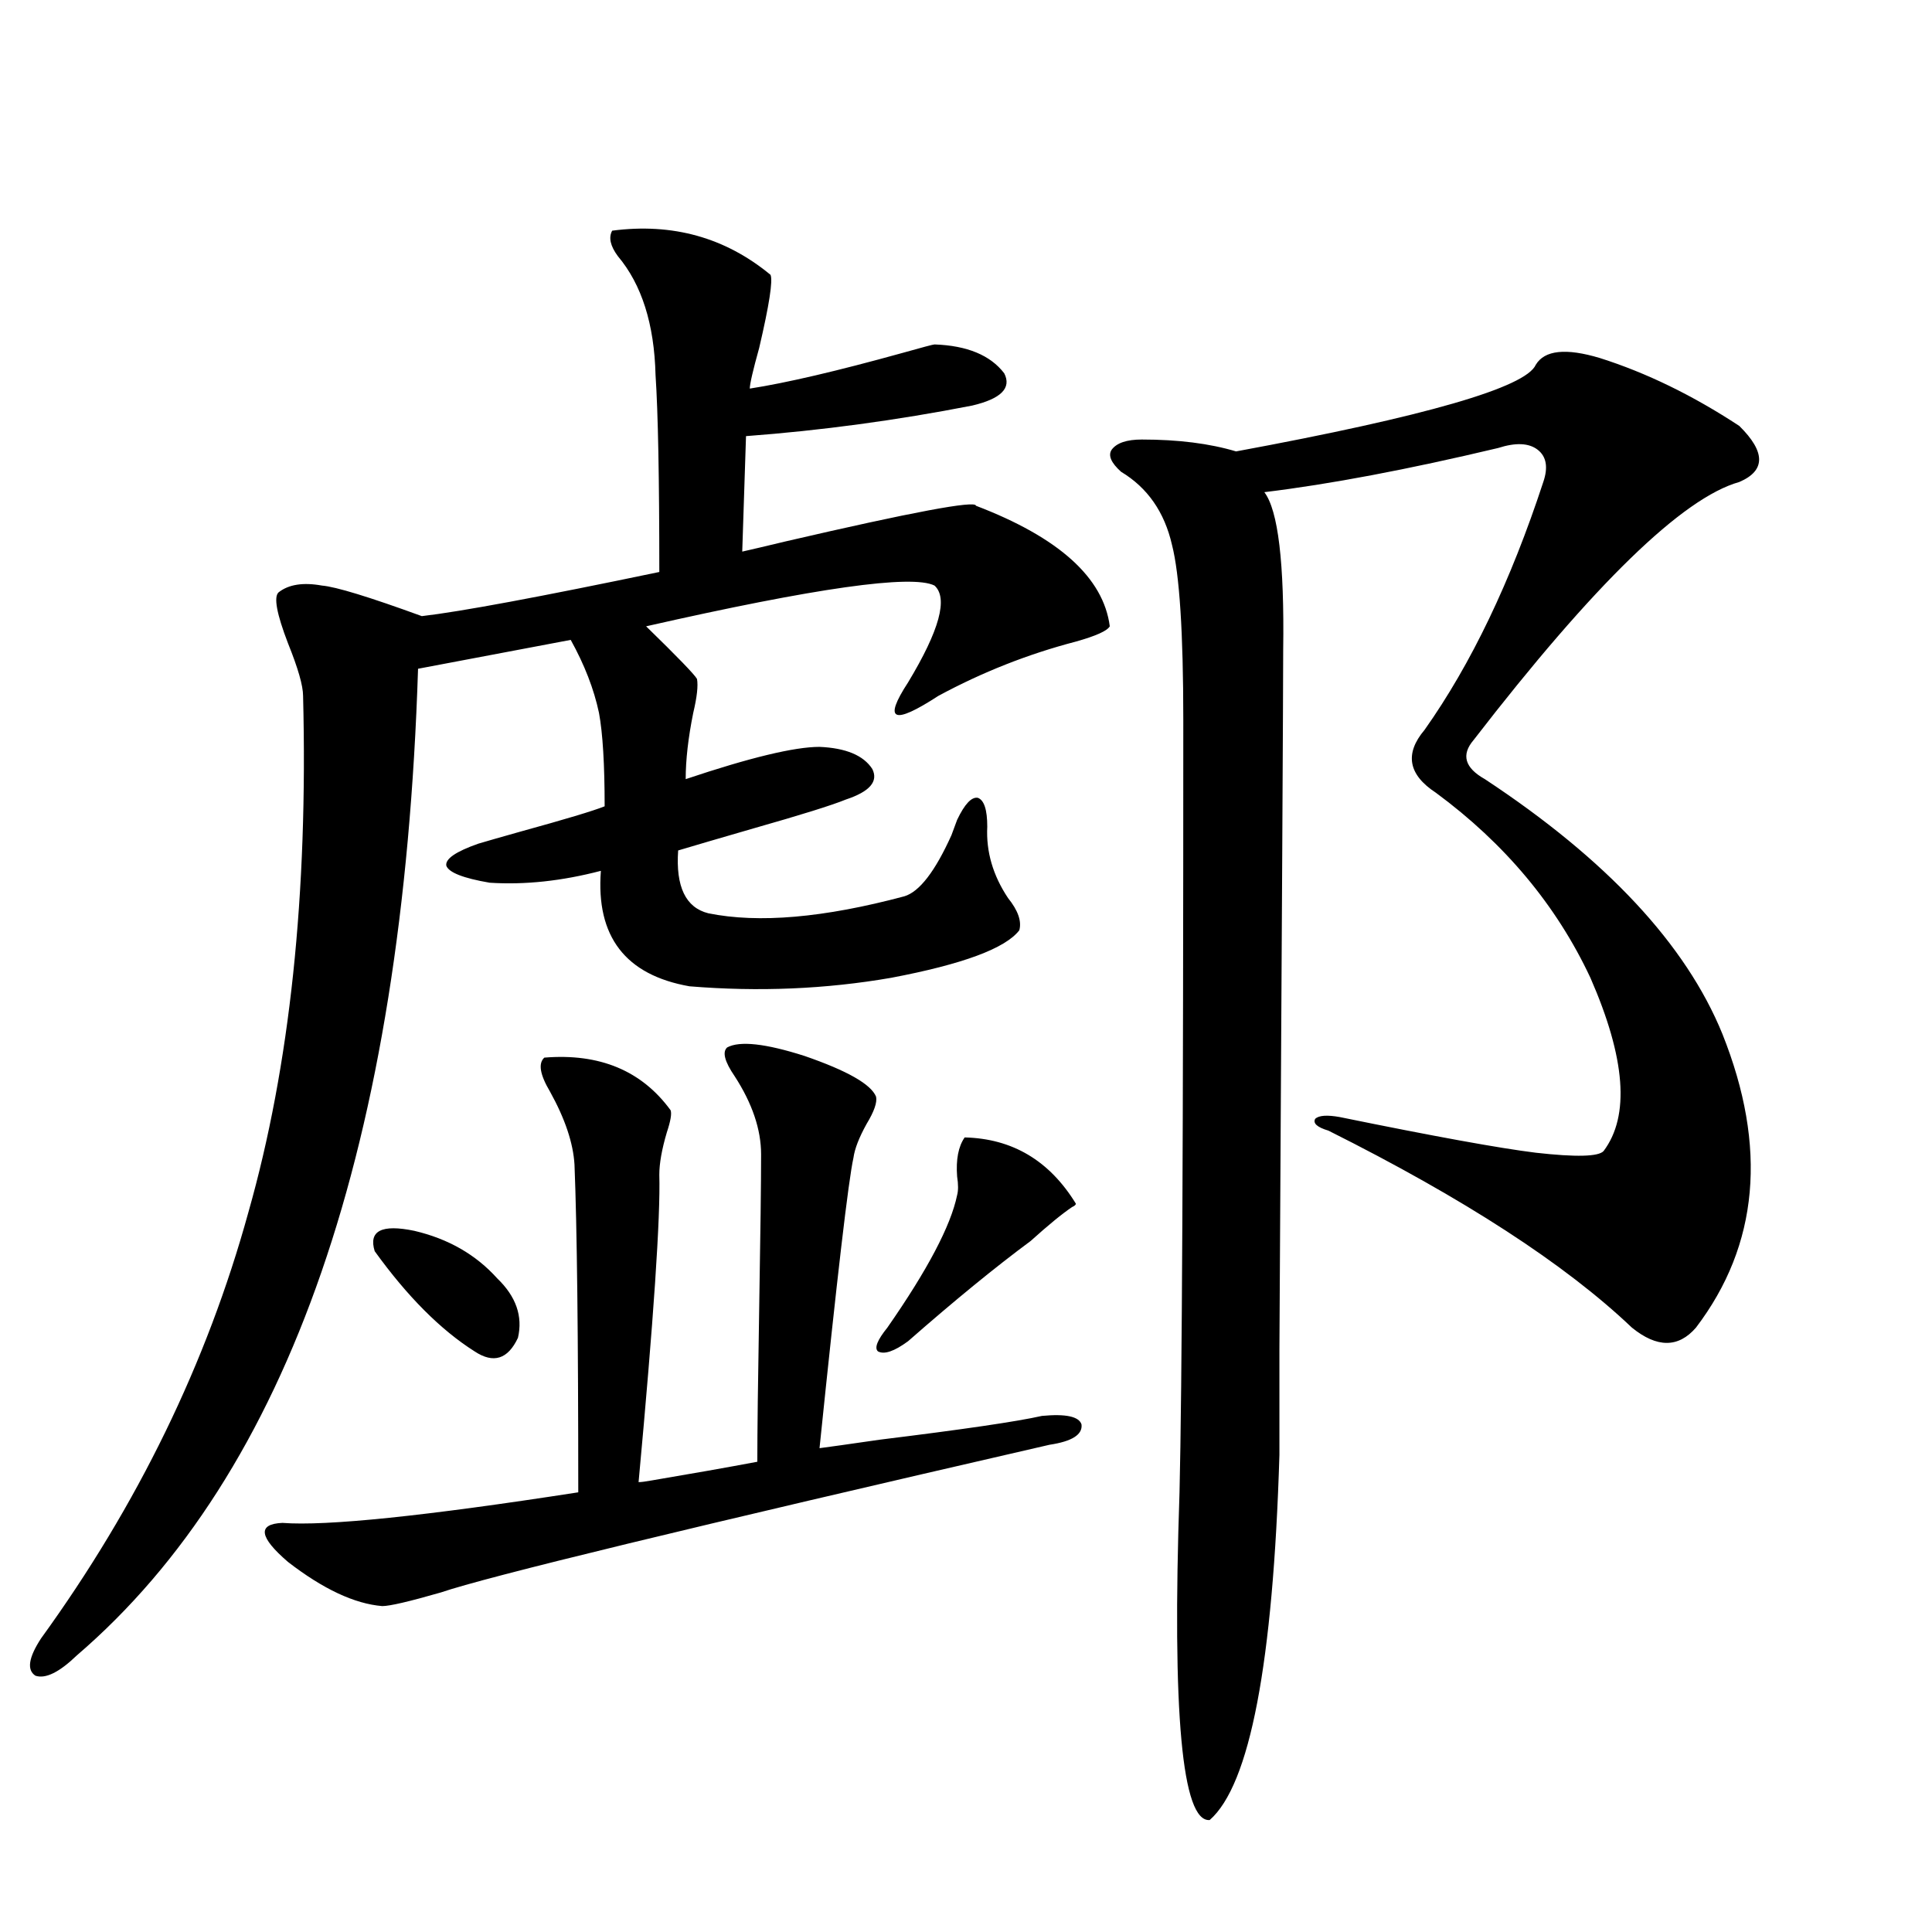
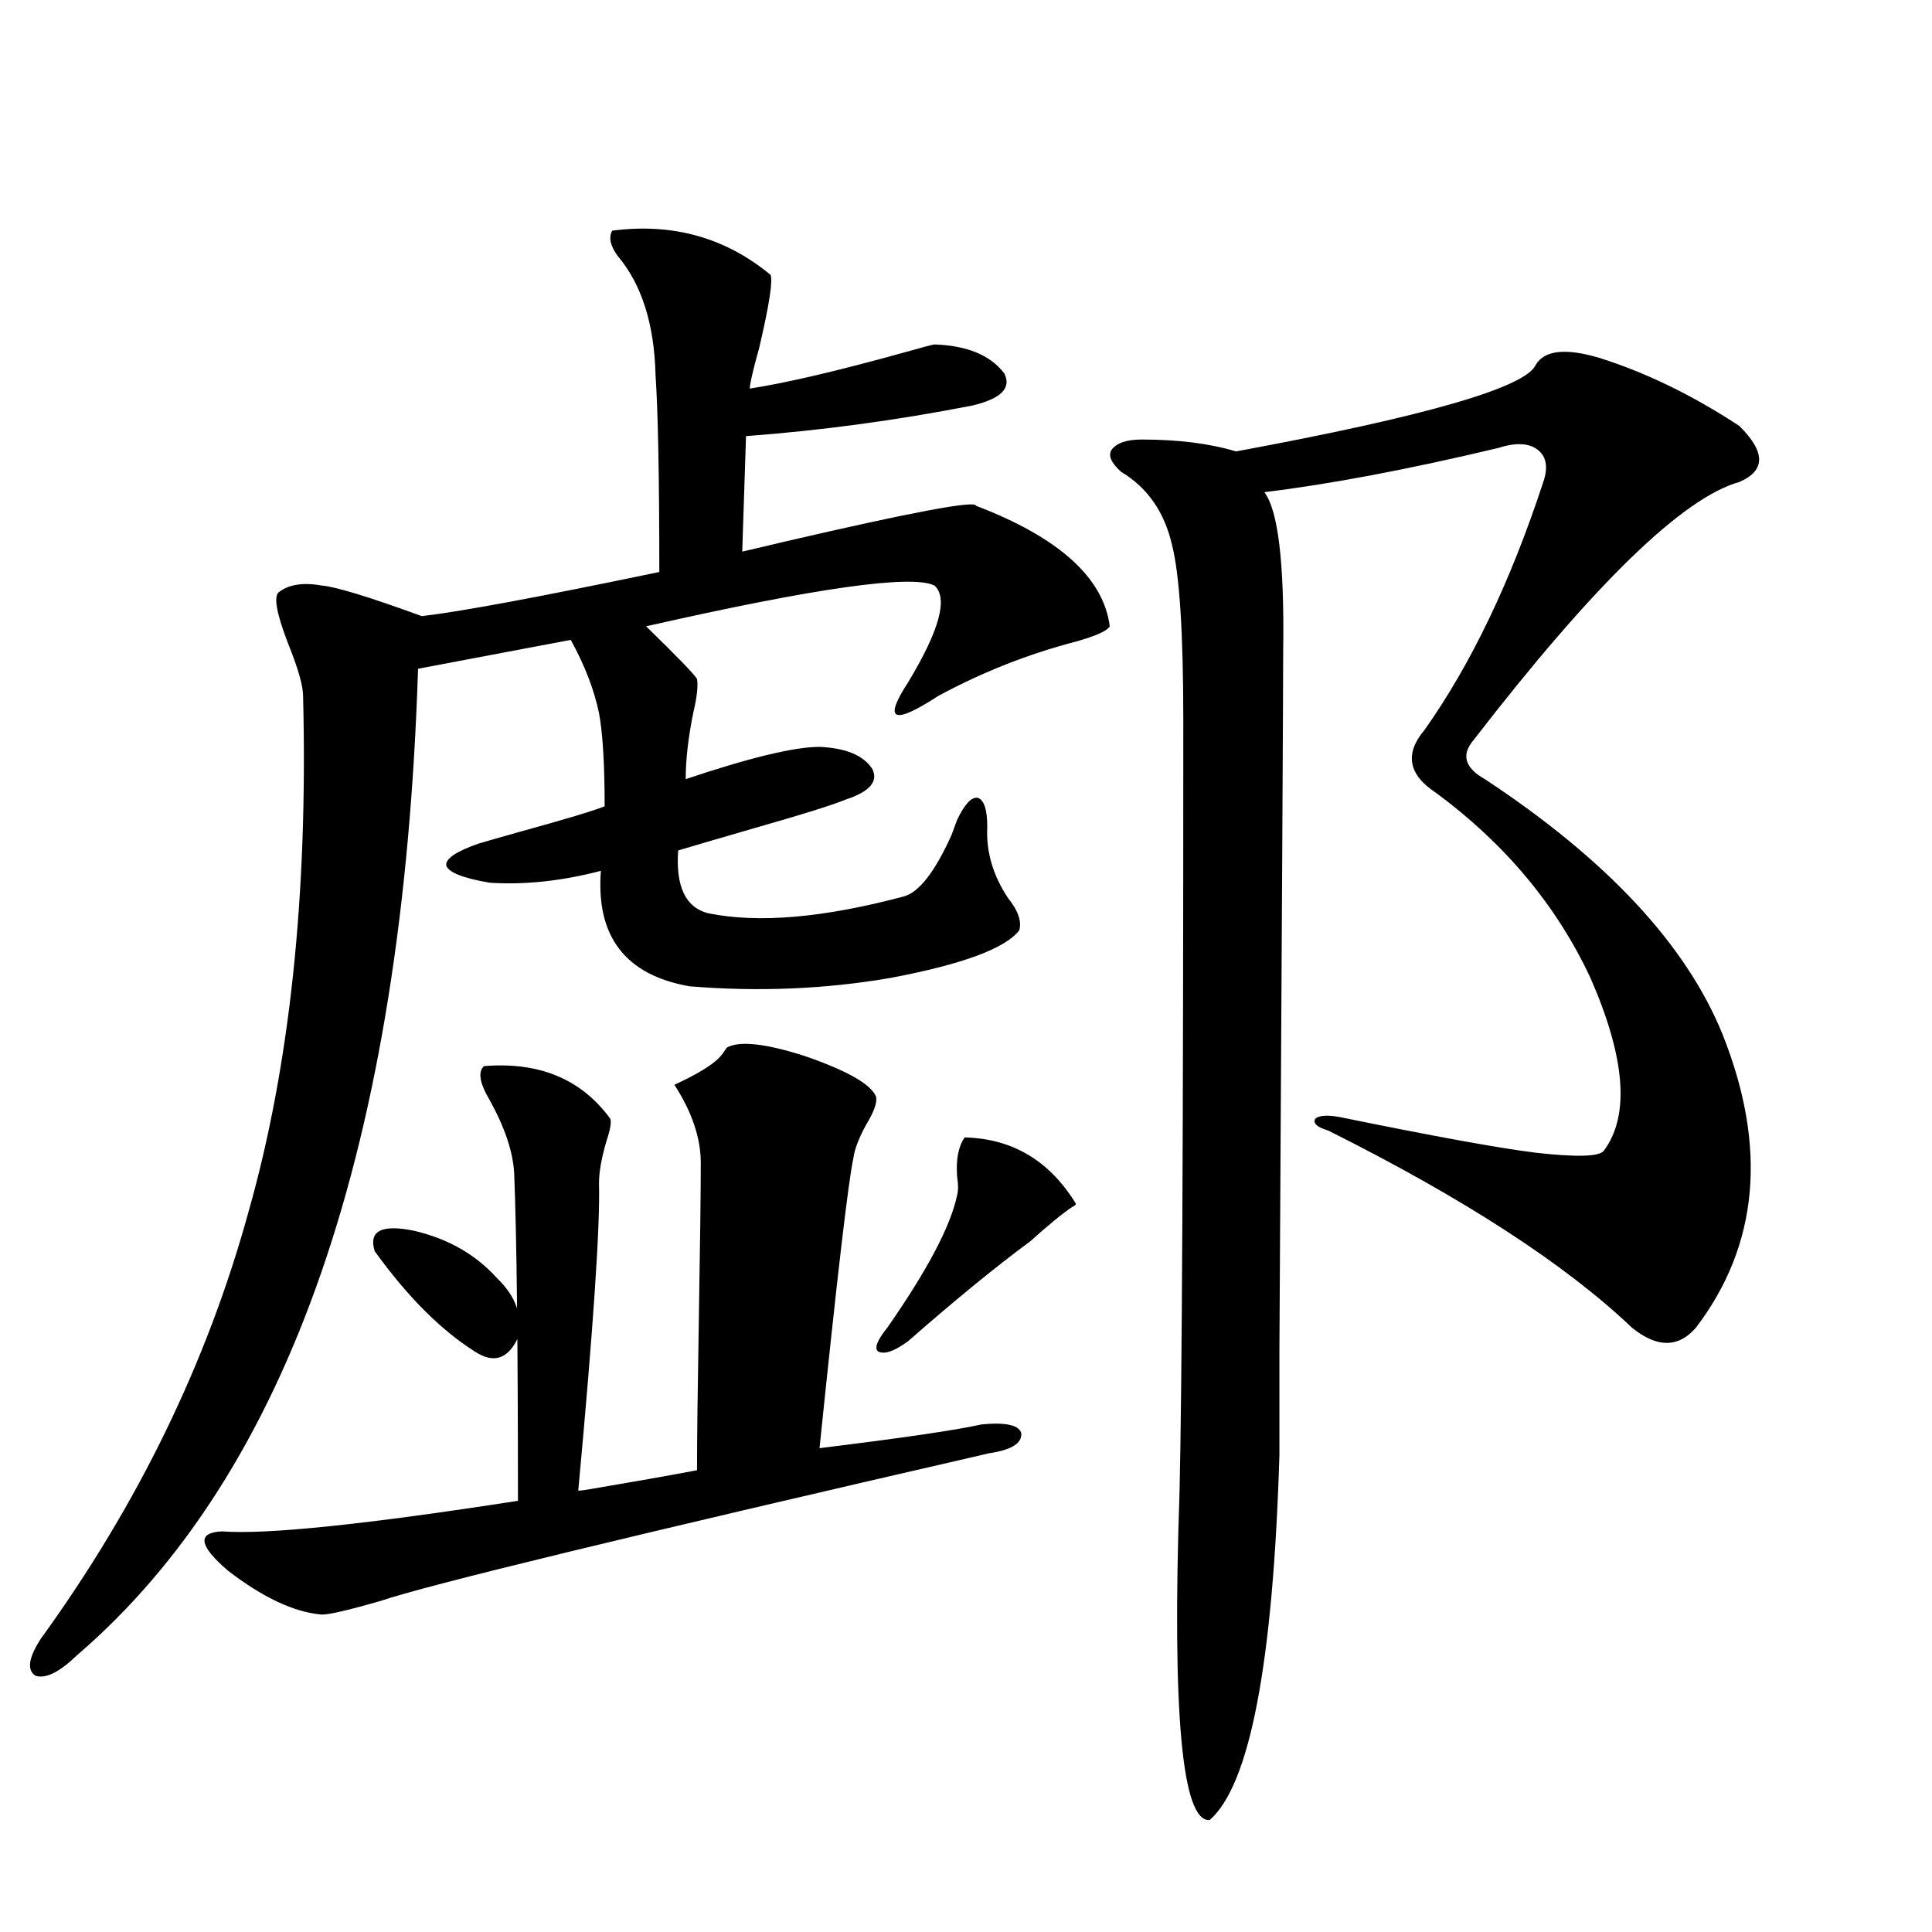
<svg xmlns="http://www.w3.org/2000/svg" version="1.1" id="图层_1" x="0px" y="0px" width="1000px" height="1000px" viewBox="0 0 1000 1000" enable-background="new 0 0 1000 1000" xml:space="preserve">
-   <path d="M398.819,142.246c1.296,2.938-0.655,15.532-5.854,37.793c-3.262,11.728-4.878,18.759-4.878,21.094  c18.856-2.925,45.197-9.077,79.022-18.457c10.396-2.925,15.93-4.395,16.585-4.395c16.905,0.591,28.933,5.575,36.097,14.941  c3.902,7.622-1.631,13.184-16.585,16.699c-39.023,7.622-78.047,12.896-117.07,15.82l-1.951,59.766  c5.198-1.167,12.683-2.925,22.438-5.273c65.685-15.229,98.534-21.382,98.534-18.457c42.926,16.411,66.005,37.216,69.267,62.402  c-1.311,2.349-7.164,4.985-17.561,7.91c-24.725,6.454-48.459,15.82-71.218,28.125c-11.707,7.622-18.871,10.849-21.463,9.668  c-2.606-1.167-0.655-6.729,5.854-16.699c16.25-26.944,20.808-43.644,13.658-50.098c-11.707-5.851-61.462,1.181-149.265,21.094  c16.25,15.82,25.03,24.911,26.341,27.246c0.641,3.516,0,9.38-1.951,17.578c-2.606,12.896-3.902,24.321-3.902,34.277  c33.17-11.124,56.249-16.699,69.267-16.699c13.658,0.591,22.759,4.395,27.316,11.426c3.247,6.454-1.311,11.728-13.658,15.82  c-7.164,2.938-23.094,7.91-47.804,14.941c-18.216,5.273-31.219,9.091-39.023,11.426c-1.311,18.759,3.902,29.595,15.609,32.52  c26.006,5.273,59.831,2.349,101.461-8.789c7.805-2.335,15.93-12.882,24.39-31.641c1.296-3.516,2.271-6.152,2.927-7.91  c3.902-8.198,7.47-12.003,10.731-11.426c3.247,1.181,4.878,6.152,4.878,14.941c-0.655,12.896,2.927,25.2,10.731,36.914  c5.198,6.454,7.149,12.017,5.854,16.699c-7.164,9.38-29.268,17.578-66.34,24.609c-33.825,5.864-68.626,7.333-104.388,4.395  c-33.17-5.851-48.459-25.776-45.853-59.766c-20.167,5.273-39.358,7.333-57.56,6.152c-13.658-2.335-21.143-5.273-22.438-8.789  c-0.655-3.516,4.878-7.319,16.585-11.426c3.902-1.167,11.052-3.214,21.463-6.152c23.414-6.44,38.048-10.835,43.901-13.184  c0-21.671-0.976-37.793-2.927-48.34c-2.606-12.305-7.484-24.897-14.634-37.793l-79.022,14.941  C208.58,592.246,149.71,762.466,39.804,856.797c-9.115,8.789-16.265,12.305-21.463,10.547c-4.558-2.938-3.582-9.38,2.927-19.336  c50.075-69.132,85.852-142.671,107.314-220.605c21.463-75.586,30.884-164.644,28.292-267.188c0-5.273-2.606-14.351-7.805-27.246  c-5.854-15.229-7.484-24.019-4.878-26.367c5.198-4.093,12.683-5.273,22.438-3.516c7.149,0.591,24.39,5.864,51.706,15.82  c20.152-2.335,61.127-9.956,122.924-22.852c0-48.628-0.655-82.617-1.951-101.953c-0.655-26.367-7.164-46.87-19.512-61.523  c-3.902-5.273-4.878-9.668-2.927-13.184C348.089,115.302,375.405,122.91,398.819,142.246z M376.381,542.148  c6.494-3.516,19.832-2.046,39.999,4.395c22.104,7.622,34.466,14.653,37.072,21.094c0.641,2.938-0.976,7.622-4.878,14.063  c-3.902,7.031-6.188,12.896-6.829,17.578c-2.606,11.728-8.46,61.825-17.561,150.293c4.543-0.577,14.954-2.046,31.219-4.395  c42.926-5.273,70.883-9.366,83.9-12.305c12.348-1.167,19.177,0.302,20.487,4.395c0.641,5.273-4.878,8.789-16.585,10.547  c-186.017,42.778-291.06,68.267-315.114,76.465c-16.265,4.683-26.341,7.031-30.243,7.031c-14.313-1.181-30.578-8.789-48.779-22.852  c-14.969-12.882-15.944-19.624-2.927-20.215c22.759,1.758,73.81-3.516,153.167-15.82c0-80.859-0.655-137.397-1.951-169.629  c-0.655-11.124-4.878-23.73-12.683-37.793c-5.213-8.789-6.188-14.64-2.927-17.578c28.612-2.335,50.396,6.743,65.364,27.246  c0.641,1.758,0,5.575-1.951,11.426c-2.606,8.789-3.902,16.122-3.902,21.973c0.641,21.685-2.927,74.707-10.731,159.082  c1.296,0,3.567-0.288,6.829-0.879c20.808-3.516,39.023-6.729,54.633-9.668c0-15.229,0.32-41.886,0.976-79.98  c0.641-38.081,0.976-64.448,0.976-79.102c0-12.882-4.558-26.367-13.658-40.43C375.07,549.481,373.774,544.497,376.381,542.148z   M193.946,647.617c-3.262-10.547,3.567-14.063,20.487-10.547c17.561,4.106,31.859,12.305,42.926,24.609  c9.756,9.38,13.323,19.638,10.731,30.762c-5.213,11.138-12.683,13.485-22.438,7.031C228.092,688.349,210.852,671.06,193.946,647.617  z M499.305,588.73c24.71,0.591,43.901,12.017,57.56,34.277c0,0.591-0.655,1.181-1.951,1.758c-5.213,3.516-12.362,9.38-21.463,17.578  c-18.216,13.485-39.358,30.762-63.413,51.855c-7.164,5.273-12.362,7.031-15.609,5.273c-1.951-1.758-0.335-5.851,4.878-12.305  c20.808-29.883,32.835-52.734,36.097-68.555c0.641-2.335,0.641-5.562,0-9.668C494.747,600.156,496.043,593.427,499.305,588.73z   M828.077,185.313c24.055,7.622,48.124,19.336,72.193,35.156c13.658,13.485,13.658,23.153,0,29.004  c-29.268,8.212-75.12,52.734-137.558,133.594c-6.509,7.622-4.558,14.364,5.854,20.215c63.078,41.61,104.053,85.556,122.924,131.836  c23.414,58.599,18.856,109.286-13.658,152.051c-9.115,10.547-20.167,10.547-33.17,0c-34.48-32.808-86.827-66.797-157.069-101.953  c-5.854-1.758-8.14-3.804-6.829-6.152c1.951-1.758,6.174-2.046,12.683-0.879c48.779,9.97,82.59,16.122,101.461,18.457  c20.808,2.349,32.515,2.06,35.121-0.879c13.658-18.155,11.372-48.038-6.829-89.648c-17.561-37.491-44.236-69.434-79.998-95.801  c-14.313-9.366-16.265-20.215-5.854-32.52c24.055-33.976,44.542-76.753,61.462-128.32c2.592-7.608,1.616-13.184-2.927-16.699  c-4.558-3.516-11.387-3.804-20.487-0.879c-46.828,11.138-87.162,18.759-120.973,22.852c7.149,9.38,10.396,36.626,9.756,81.738  c0,19.336-0.655,140.048-1.951,362.109c0,35.747,0,53.915,0,54.492c-3.262,107.804-15.289,170.796-36.097,188.965  c-14.313,1.167-19.512-55.371-15.609-169.629c1.296-53.312,1.951-186.616,1.951-399.902c0-45.112-1.951-75.284-5.854-90.527  c-3.902-16.987-12.683-29.581-26.341-37.793c-5.213-4.683-6.829-8.487-4.878-11.426c2.592-3.516,7.805-5.273,15.609-5.273  c18.856,0,35.121,2.06,48.779,6.152c98.199-18.155,149.905-33.097,155.118-44.824C799.45,181.22,810.517,180.039,828.077,185.313z" />
+   <path d="M398.819,142.246c1.296,2.938-0.655,15.532-5.854,37.793c-3.262,11.728-4.878,18.759-4.878,21.094  c18.856-2.925,45.197-9.077,79.022-18.457c10.396-2.925,15.93-4.395,16.585-4.395c16.905,0.591,28.933,5.575,36.097,14.941  c3.902,7.622-1.631,13.184-16.585,16.699c-39.023,7.622-78.047,12.896-117.07,15.82l-1.951,59.766  c5.198-1.167,12.683-2.925,22.438-5.273c65.685-15.229,98.534-21.382,98.534-18.457c42.926,16.411,66.005,37.216,69.267,62.402  c-1.311,2.349-7.164,4.985-17.561,7.91c-24.725,6.454-48.459,15.82-71.218,28.125c-11.707,7.622-18.871,10.849-21.463,9.668  c-2.606-1.167-0.655-6.729,5.854-16.699c16.25-26.944,20.808-43.644,13.658-50.098c-11.707-5.851-61.462,1.181-149.265,21.094  c16.25,15.82,25.03,24.911,26.341,27.246c0.641,3.516,0,9.38-1.951,17.578c-2.606,12.896-3.902,24.321-3.902,34.277  c33.17-11.124,56.249-16.699,69.267-16.699c13.658,0.591,22.759,4.395,27.316,11.426c3.247,6.454-1.311,11.728-13.658,15.82  c-7.164,2.938-23.094,7.91-47.804,14.941c-18.216,5.273-31.219,9.091-39.023,11.426c-1.311,18.759,3.902,29.595,15.609,32.52  c26.006,5.273,59.831,2.349,101.461-8.789c7.805-2.335,15.93-12.882,24.39-31.641c1.296-3.516,2.271-6.152,2.927-7.91  c3.902-8.198,7.47-12.003,10.731-11.426c3.247,1.181,4.878,6.152,4.878,14.941c-0.655,12.896,2.927,25.2,10.731,36.914  c5.198,6.454,7.149,12.017,5.854,16.699c-7.164,9.38-29.268,17.578-66.34,24.609c-33.825,5.864-68.626,7.333-104.388,4.395  c-33.17-5.851-48.459-25.776-45.853-59.766c-20.167,5.273-39.358,7.333-57.56,6.152c-13.658-2.335-21.143-5.273-22.438-8.789  c-0.655-3.516,4.878-7.319,16.585-11.426c3.902-1.167,11.052-3.214,21.463-6.152c23.414-6.44,38.048-10.835,43.901-13.184  c0-21.671-0.976-37.793-2.927-48.34c-2.606-12.305-7.484-24.897-14.634-37.793l-79.022,14.941  C208.58,592.246,149.71,762.466,39.804,856.797c-9.115,8.789-16.265,12.305-21.463,10.547c-4.558-2.938-3.582-9.38,2.927-19.336  c50.075-69.132,85.852-142.671,107.314-220.605c21.463-75.586,30.884-164.644,28.292-267.188c0-5.273-2.606-14.351-7.805-27.246  c-5.854-15.229-7.484-24.019-4.878-26.367c5.198-4.093,12.683-5.273,22.438-3.516c7.149,0.591,24.39,5.864,51.706,15.82  c20.152-2.335,61.127-9.956,122.924-22.852c0-48.628-0.655-82.617-1.951-101.953c-0.655-26.367-7.164-46.87-19.512-61.523  c-3.902-5.273-4.878-9.668-2.927-13.184C348.089,115.302,375.405,122.91,398.819,142.246z M376.381,542.148  c6.494-3.516,19.832-2.046,39.999,4.395c22.104,7.622,34.466,14.653,37.072,21.094c0.641,2.938-0.976,7.622-4.878,14.063  c-3.902,7.031-6.188,12.896-6.829,17.578c-2.606,11.728-8.46,61.825-17.561,150.293c42.926-5.273,70.883-9.366,83.9-12.305c12.348-1.167,19.177,0.302,20.487,4.395c0.641,5.273-4.878,8.789-16.585,10.547  c-186.017,42.778-291.06,68.267-315.114,76.465c-16.265,4.683-26.341,7.031-30.243,7.031c-14.313-1.181-30.578-8.789-48.779-22.852  c-14.969-12.882-15.944-19.624-2.927-20.215c22.759,1.758,73.81-3.516,153.167-15.82c0-80.859-0.655-137.397-1.951-169.629  c-0.655-11.124-4.878-23.73-12.683-37.793c-5.213-8.789-6.188-14.64-2.927-17.578c28.612-2.335,50.396,6.743,65.364,27.246  c0.641,1.758,0,5.575-1.951,11.426c-2.606,8.789-3.902,16.122-3.902,21.973c0.641,21.685-2.927,74.707-10.731,159.082  c1.296,0,3.567-0.288,6.829-0.879c20.808-3.516,39.023-6.729,54.633-9.668c0-15.229,0.32-41.886,0.976-79.98  c0.641-38.081,0.976-64.448,0.976-79.102c0-12.882-4.558-26.367-13.658-40.43C375.07,549.481,373.774,544.497,376.381,542.148z   M193.946,647.617c-3.262-10.547,3.567-14.063,20.487-10.547c17.561,4.106,31.859,12.305,42.926,24.609  c9.756,9.38,13.323,19.638,10.731,30.762c-5.213,11.138-12.683,13.485-22.438,7.031C228.092,688.349,210.852,671.06,193.946,647.617  z M499.305,588.73c24.71,0.591,43.901,12.017,57.56,34.277c0,0.591-0.655,1.181-1.951,1.758c-5.213,3.516-12.362,9.38-21.463,17.578  c-18.216,13.485-39.358,30.762-63.413,51.855c-7.164,5.273-12.362,7.031-15.609,5.273c-1.951-1.758-0.335-5.851,4.878-12.305  c20.808-29.883,32.835-52.734,36.097-68.555c0.641-2.335,0.641-5.562,0-9.668C494.747,600.156,496.043,593.427,499.305,588.73z   M828.077,185.313c24.055,7.622,48.124,19.336,72.193,35.156c13.658,13.485,13.658,23.153,0,29.004  c-29.268,8.212-75.12,52.734-137.558,133.594c-6.509,7.622-4.558,14.364,5.854,20.215c63.078,41.61,104.053,85.556,122.924,131.836  c23.414,58.599,18.856,109.286-13.658,152.051c-9.115,10.547-20.167,10.547-33.17,0c-34.48-32.808-86.827-66.797-157.069-101.953  c-5.854-1.758-8.14-3.804-6.829-6.152c1.951-1.758,6.174-2.046,12.683-0.879c48.779,9.97,82.59,16.122,101.461,18.457  c20.808,2.349,32.515,2.06,35.121-0.879c13.658-18.155,11.372-48.038-6.829-89.648c-17.561-37.491-44.236-69.434-79.998-95.801  c-14.313-9.366-16.265-20.215-5.854-32.52c24.055-33.976,44.542-76.753,61.462-128.32c2.592-7.608,1.616-13.184-2.927-16.699  c-4.558-3.516-11.387-3.804-20.487-0.879c-46.828,11.138-87.162,18.759-120.973,22.852c7.149,9.38,10.396,36.626,9.756,81.738  c0,19.336-0.655,140.048-1.951,362.109c0,35.747,0,53.915,0,54.492c-3.262,107.804-15.289,170.796-36.097,188.965  c-14.313,1.167-19.512-55.371-15.609-169.629c1.296-53.312,1.951-186.616,1.951-399.902c0-45.112-1.951-75.284-5.854-90.527  c-3.902-16.987-12.683-29.581-26.341-37.793c-5.213-4.683-6.829-8.487-4.878-11.426c2.592-3.516,7.805-5.273,15.609-5.273  c18.856,0,35.121,2.06,48.779,6.152c98.199-18.155,149.905-33.097,155.118-44.824C799.45,181.22,810.517,180.039,828.077,185.313z" />
</svg>